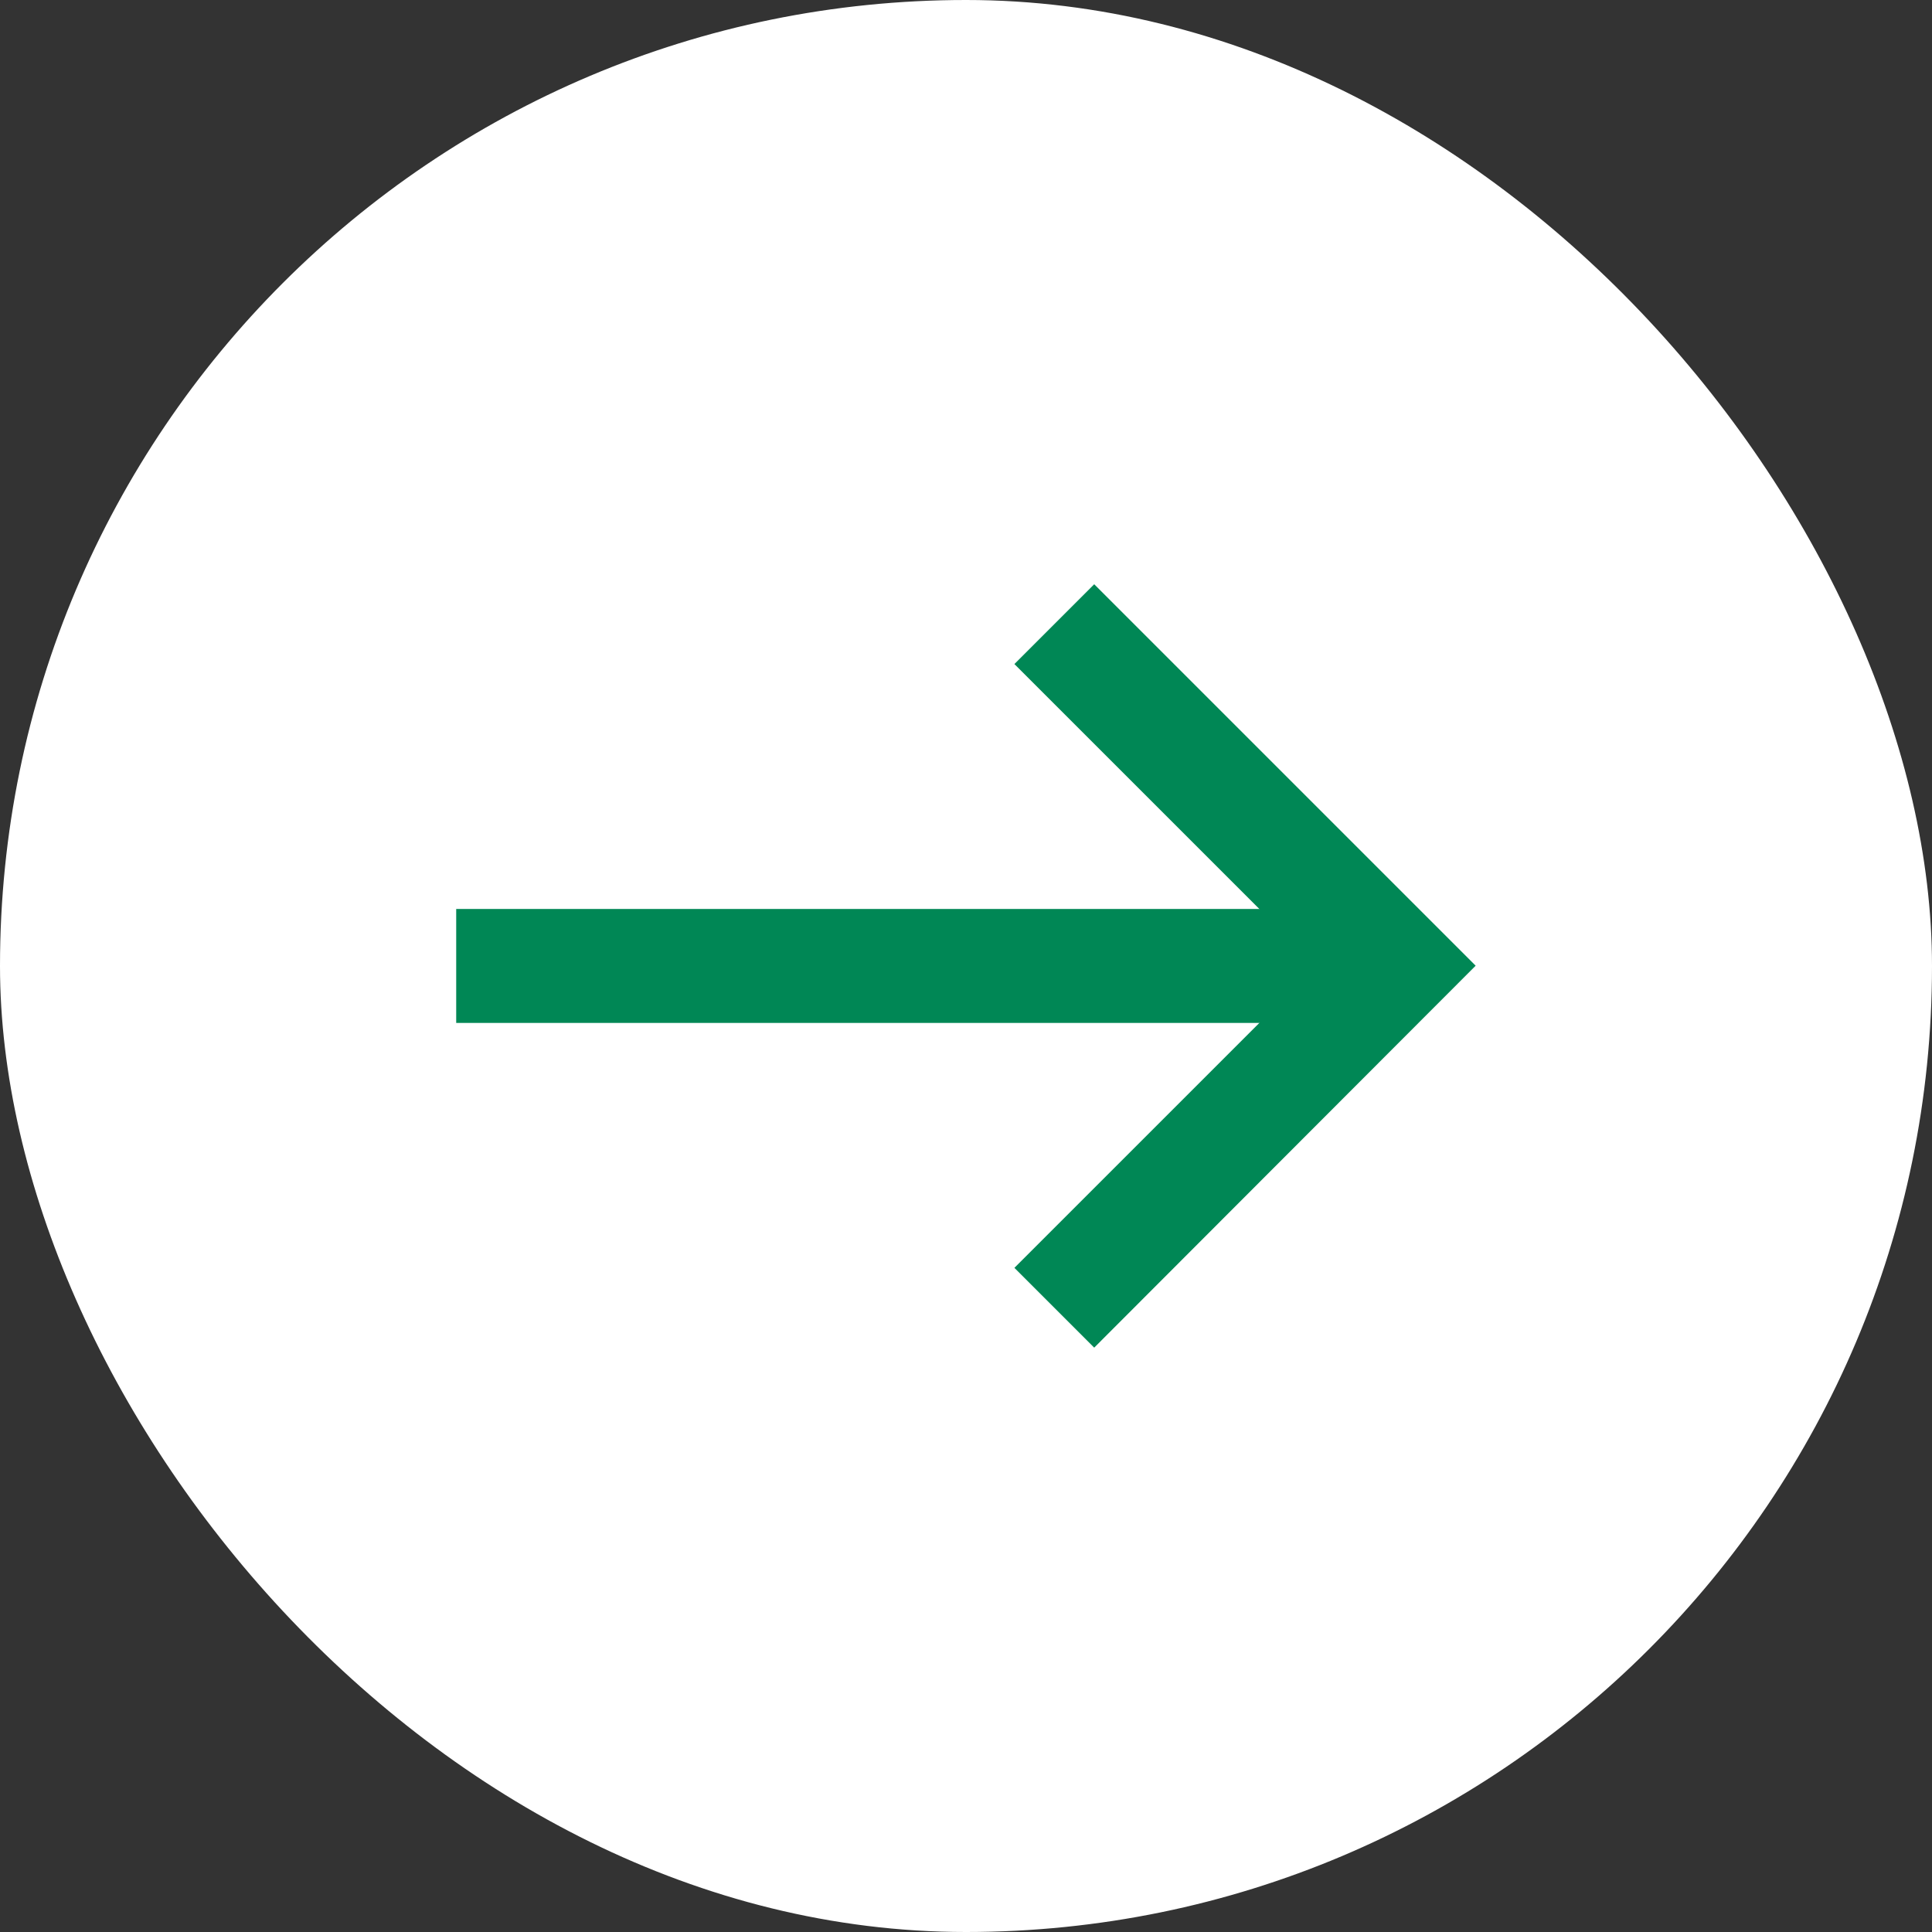
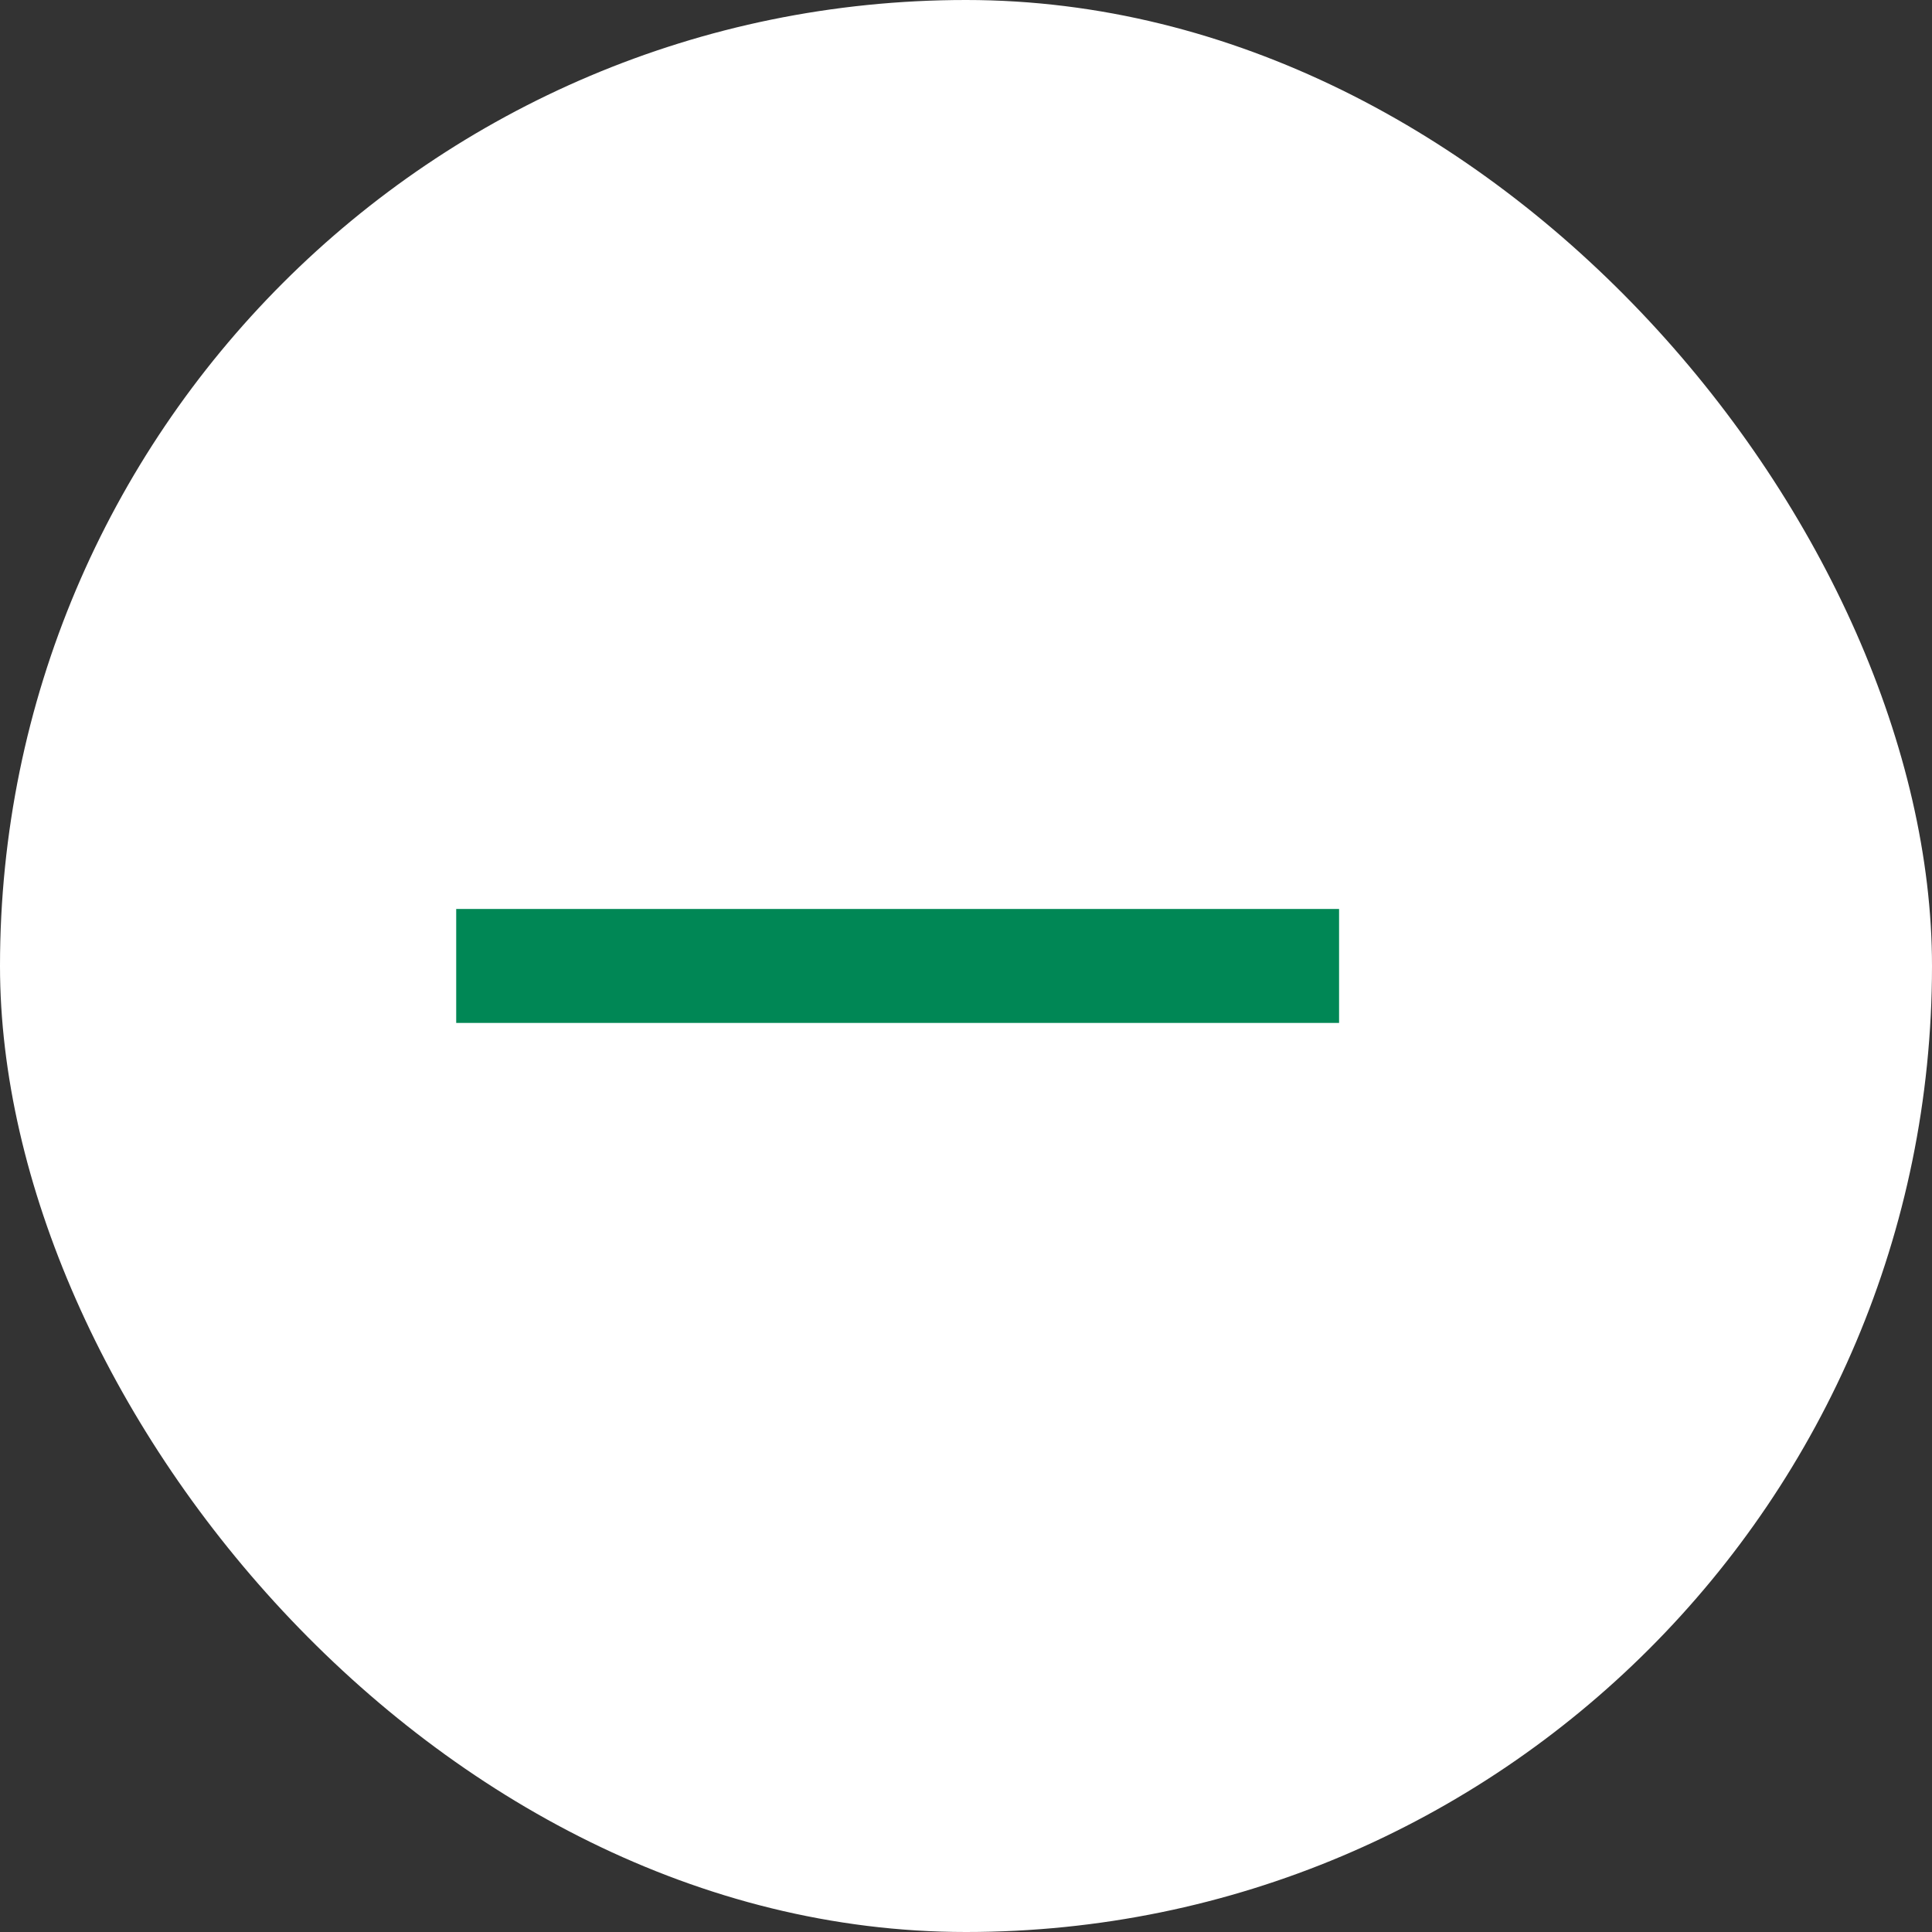
<svg xmlns="http://www.w3.org/2000/svg" width="39" height="39" viewBox="0 0 39 39">
  <rect x="0" y="0" width="39" height="39" fill="#333333" stroke="none" />
  <g id="Group_18775" data-name="Group 18775" transform="translate(-1331 -720)">
    <rect id="Rectangle_1865" data-name="Rectangle 1865" width="39" height="39" rx="19.5" transform="translate(1331 720)" fill="#fff" />
    <g id="np_arrow-right_888647_000000" transform="translate(1327.709 709.713)">
      <path id="Path_22121" data-name="Path 22121" d="M12.5,45.832H30.322v2.3H12.5Z" transform="translate(0 -17.196)" fill="#008755" />
-       <path id="Path_22122" data-name="Path 22122" d="M54.943,37.491,53.332,35.88l6.095-6.094-6.095-6.094,1.611-1.611,7.7,7.7Z" transform="translate(-29.564)" fill="#008755" />
    </g>
  </g>
</svg>